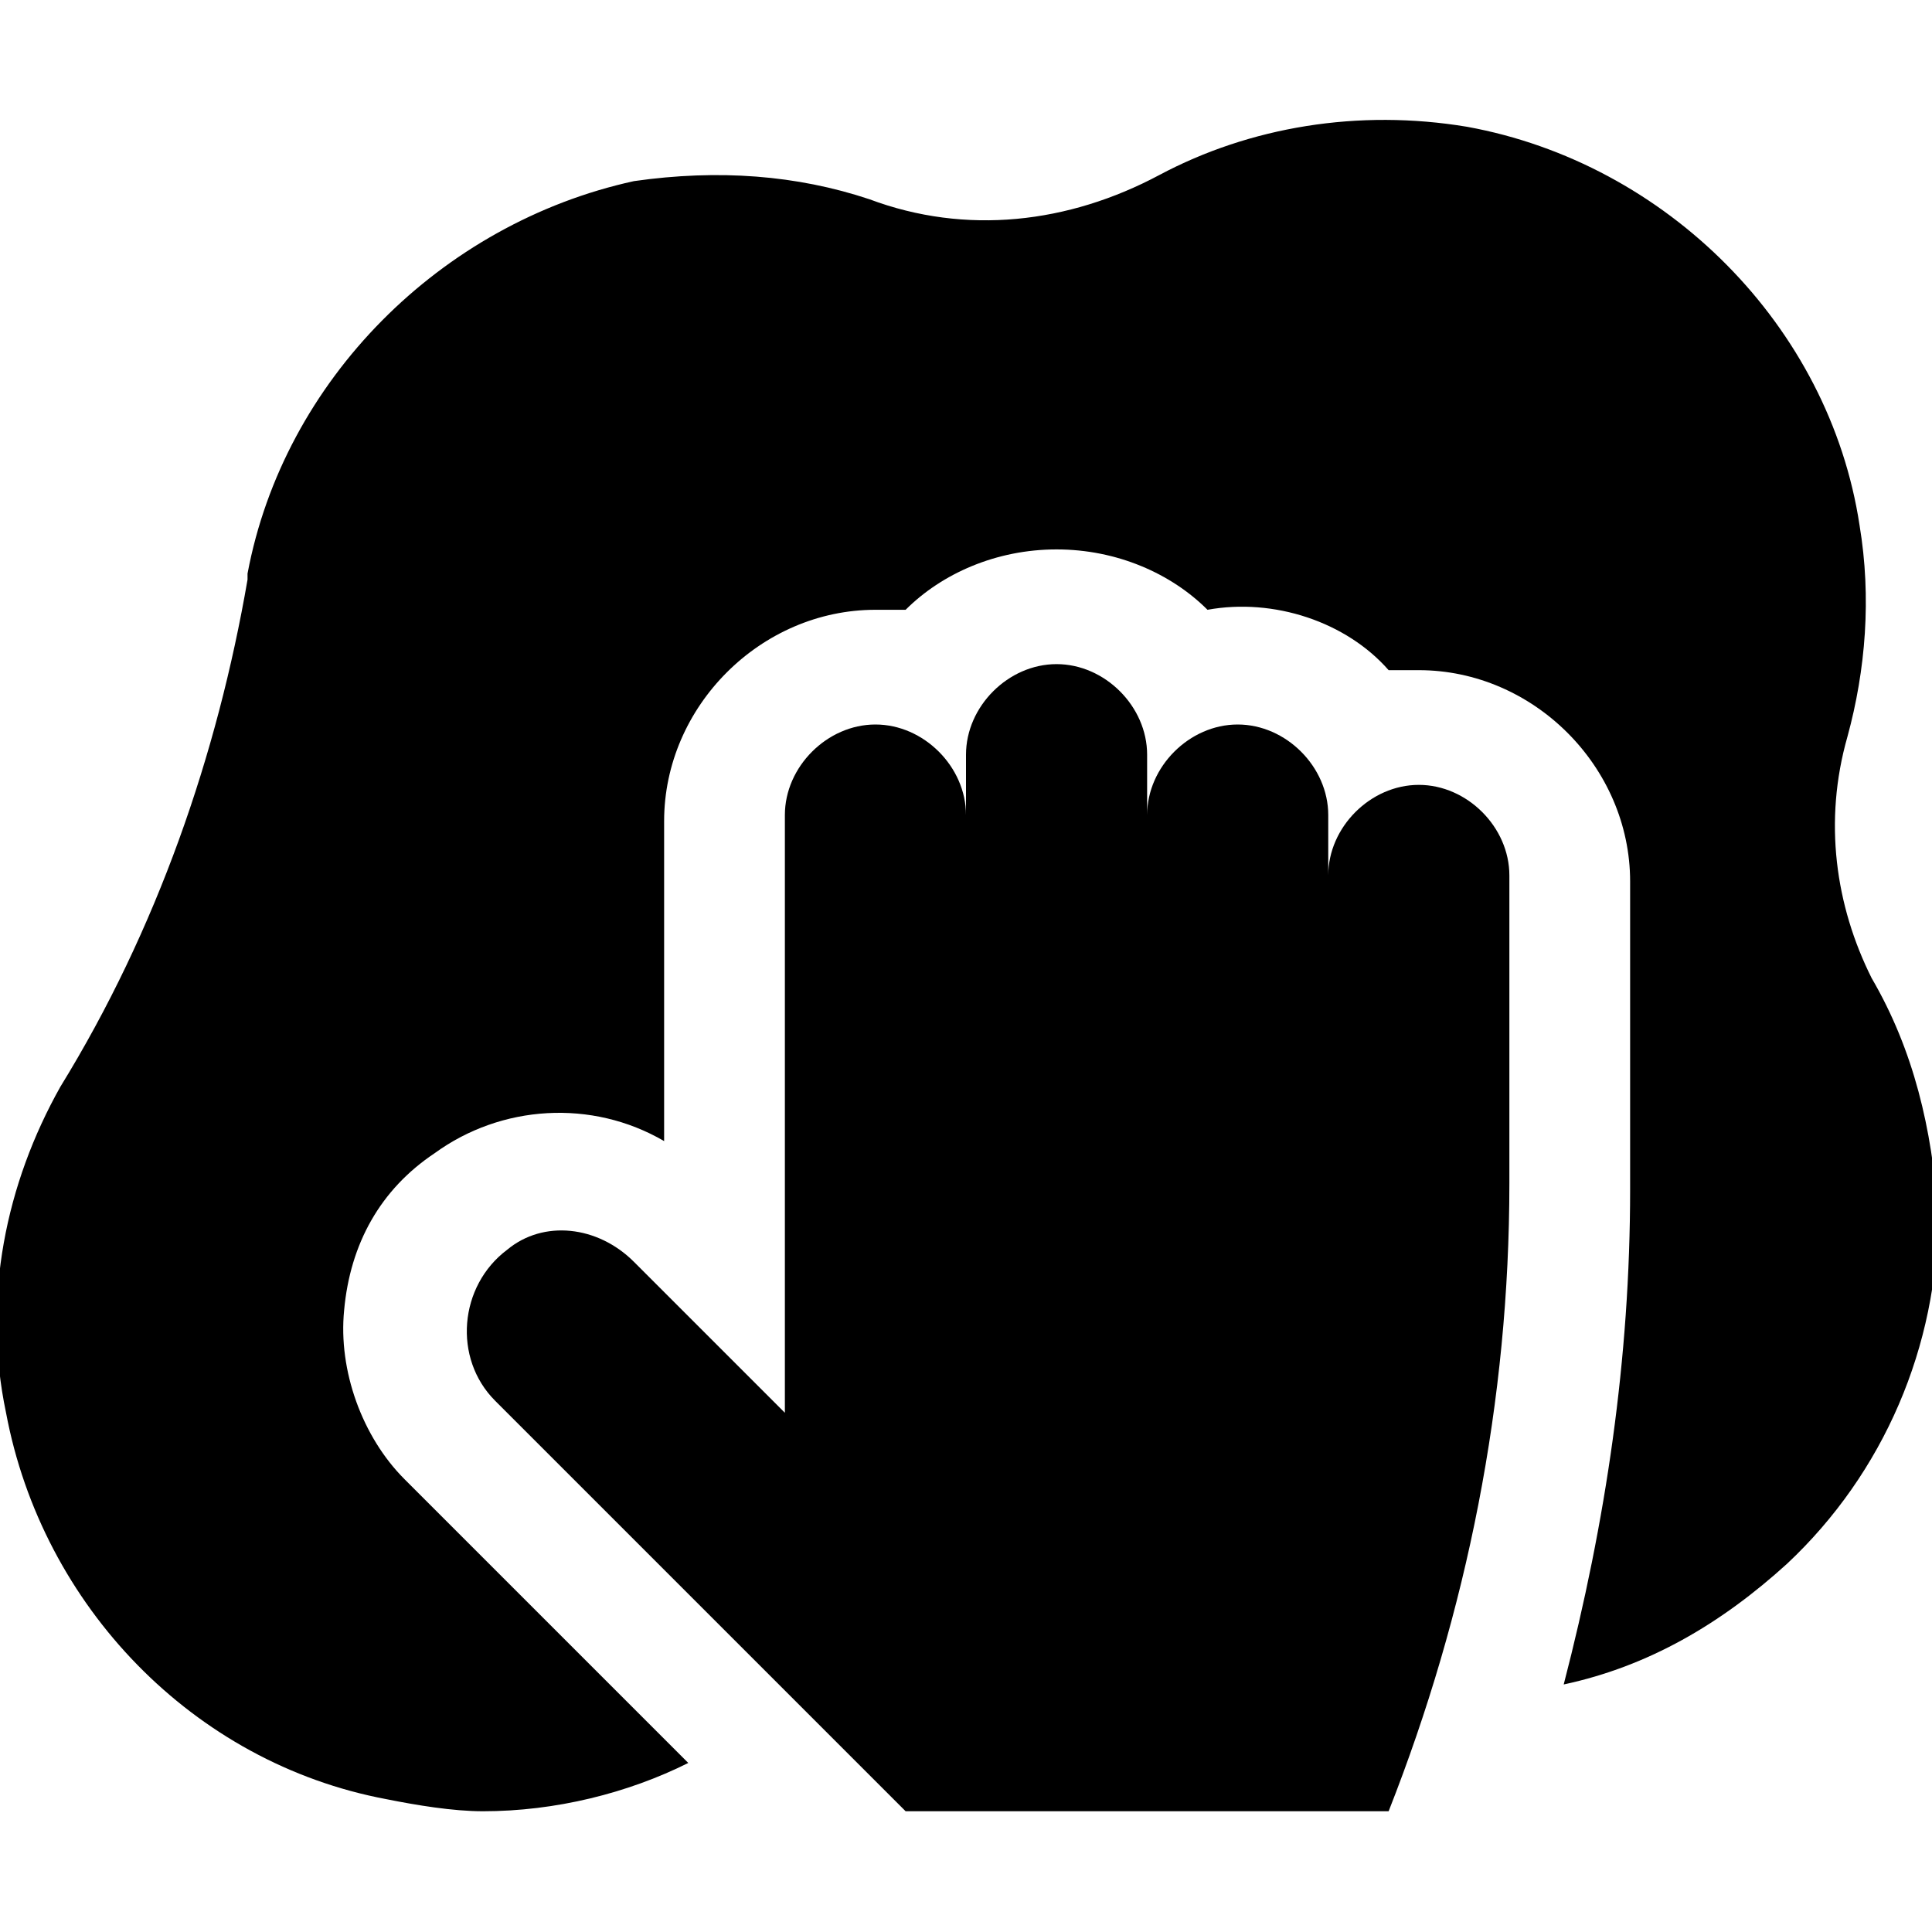
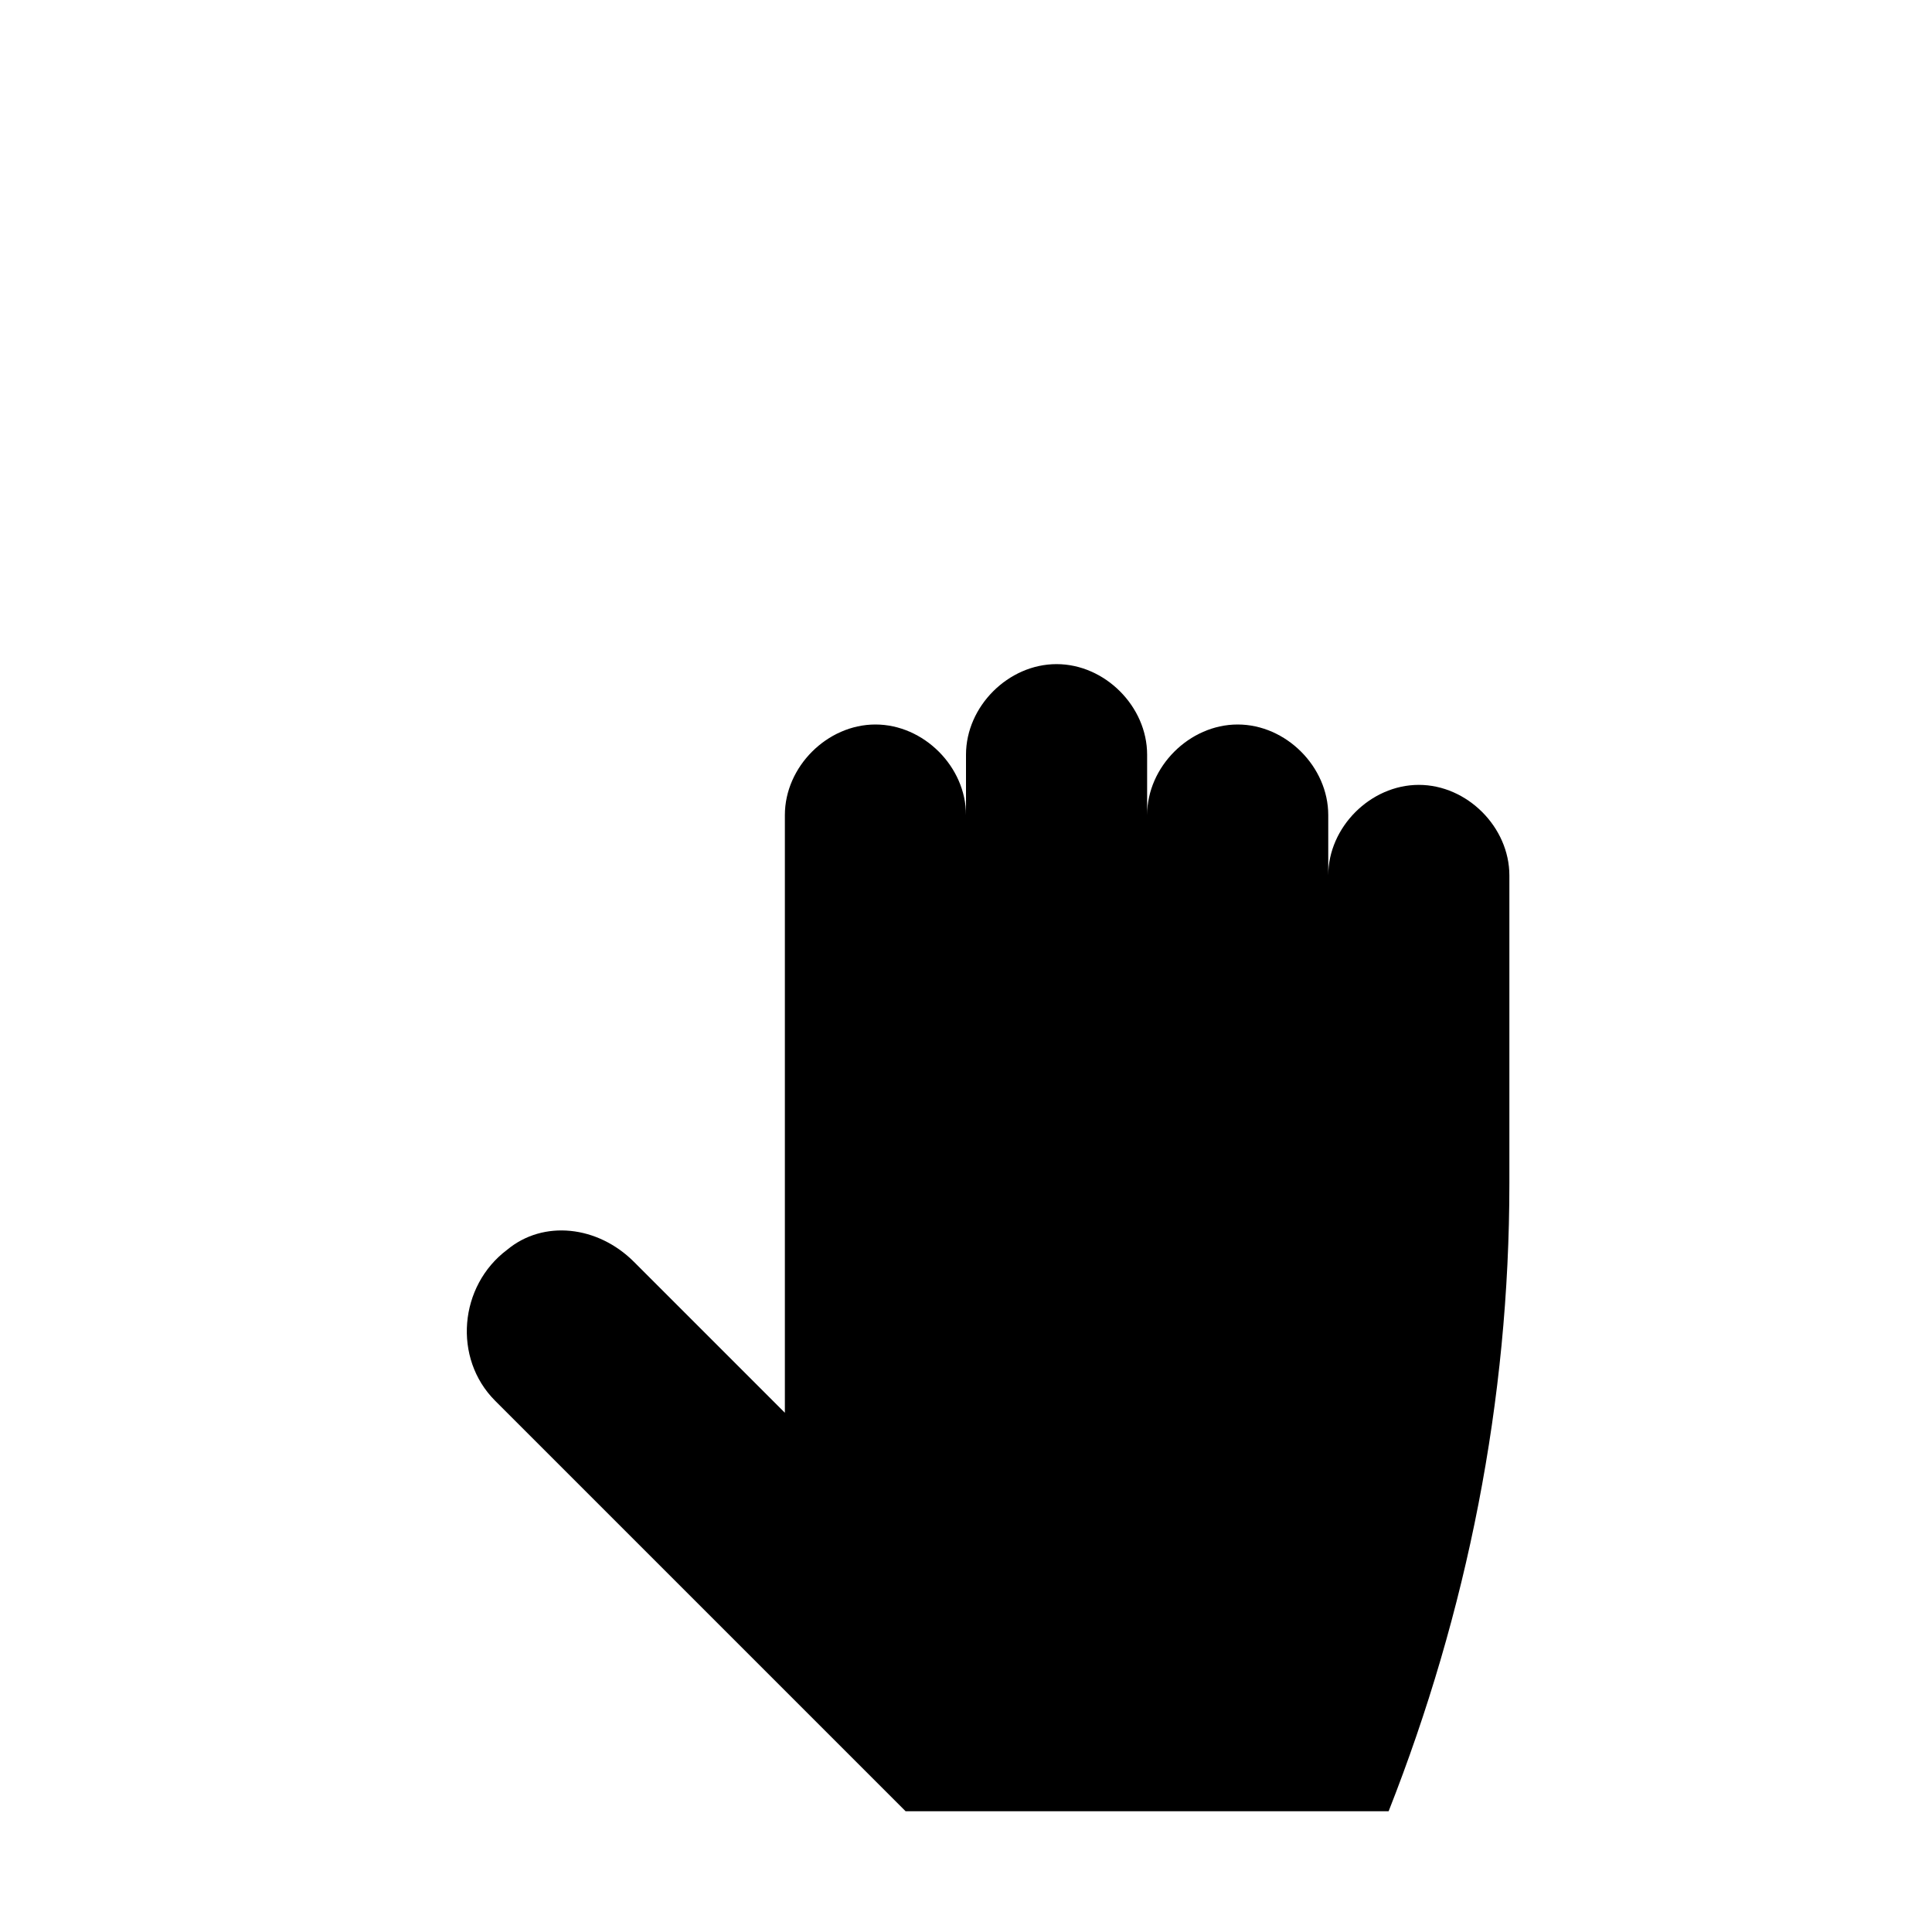
<svg xmlns="http://www.w3.org/2000/svg" version="1.1" id="Icons" viewBox="0 0 32 32" xml:space="preserve">
  <style type="text/css">
	.st0{fill:none;stroke:#000000;stroke-width:2;stroke-linecap:round;stroke-linejoin:round;stroke-miterlimit:10;}
</style>
  <g>
    <path d="M23.5,13c-0.8,0-1.5,0.7-1.5,1.5v-1c0-0.8-0.7-1.5-1.5-1.5S19,12.7,19,13.5v-1c0-0.8-0.7-1.5-1.5-1.5S16,11.7,16,12.5v1   c0-0.8-0.7-1.5-1.5-1.5S13,12.7,13,13.5V21v2.4l-2.5-2.5c-0.6-0.6-1.5-0.7-2.1-0.2c-0.8,0.6-0.9,1.8-0.2,2.5L15,30h8   c1.3-3.3,2-6.8,2-10.4v-5.1C25,13.7,24.3,13,23.5,13z" />
  </g>
-   <path d="M31,16.2c-0.6-1.2-0.8-2.6-0.4-4c0.3-1.1,0.4-2.3,0.2-3.5c-0.5-3.3-3.2-6-6.5-6.6c-1.8-0.3-3.6,0-5.1,0.8  c-1.5,0.8-3.2,1-4.8,0.4c-1.2-0.4-2.5-0.5-3.9-0.3C7.3,3.7,4.7,6.3,4.1,9.5l0,0.1C3.6,12.5,2.6,15.4,1,18c-0.9,1.6-1.3,3.5-0.9,5.4  c0.6,3.2,3.1,5.8,6.3,6.4C6.9,29.9,7.5,30,8,30c1.2,0,2.4-0.3,3.4-0.8l-4.7-4.7c-0.7-0.7-1.1-1.8-1-2.8c0.1-1.1,0.6-2,1.5-2.6  c1.1-0.8,2.6-0.9,3.8-0.2v-5.3c0-1.9,1.6-3.5,3.5-3.5c0.2,0,0.3,0,0.5,0c0.6-0.6,1.5-1,2.5-1s1.9,0.4,2.5,1c1.1-0.2,2.3,0.2,3,1  c0.2,0,0.3,0,0.5,0c1.9,0,3.5,1.6,3.5,3.5v5.1c0,2.8-0.4,5.5-1.1,8.2c1.4-0.3,2.6-1,3.7-2c1.6-1.5,2.5-3.6,2.5-5.8  C32,18.7,31.7,17.4,31,16.2z" />
</svg>